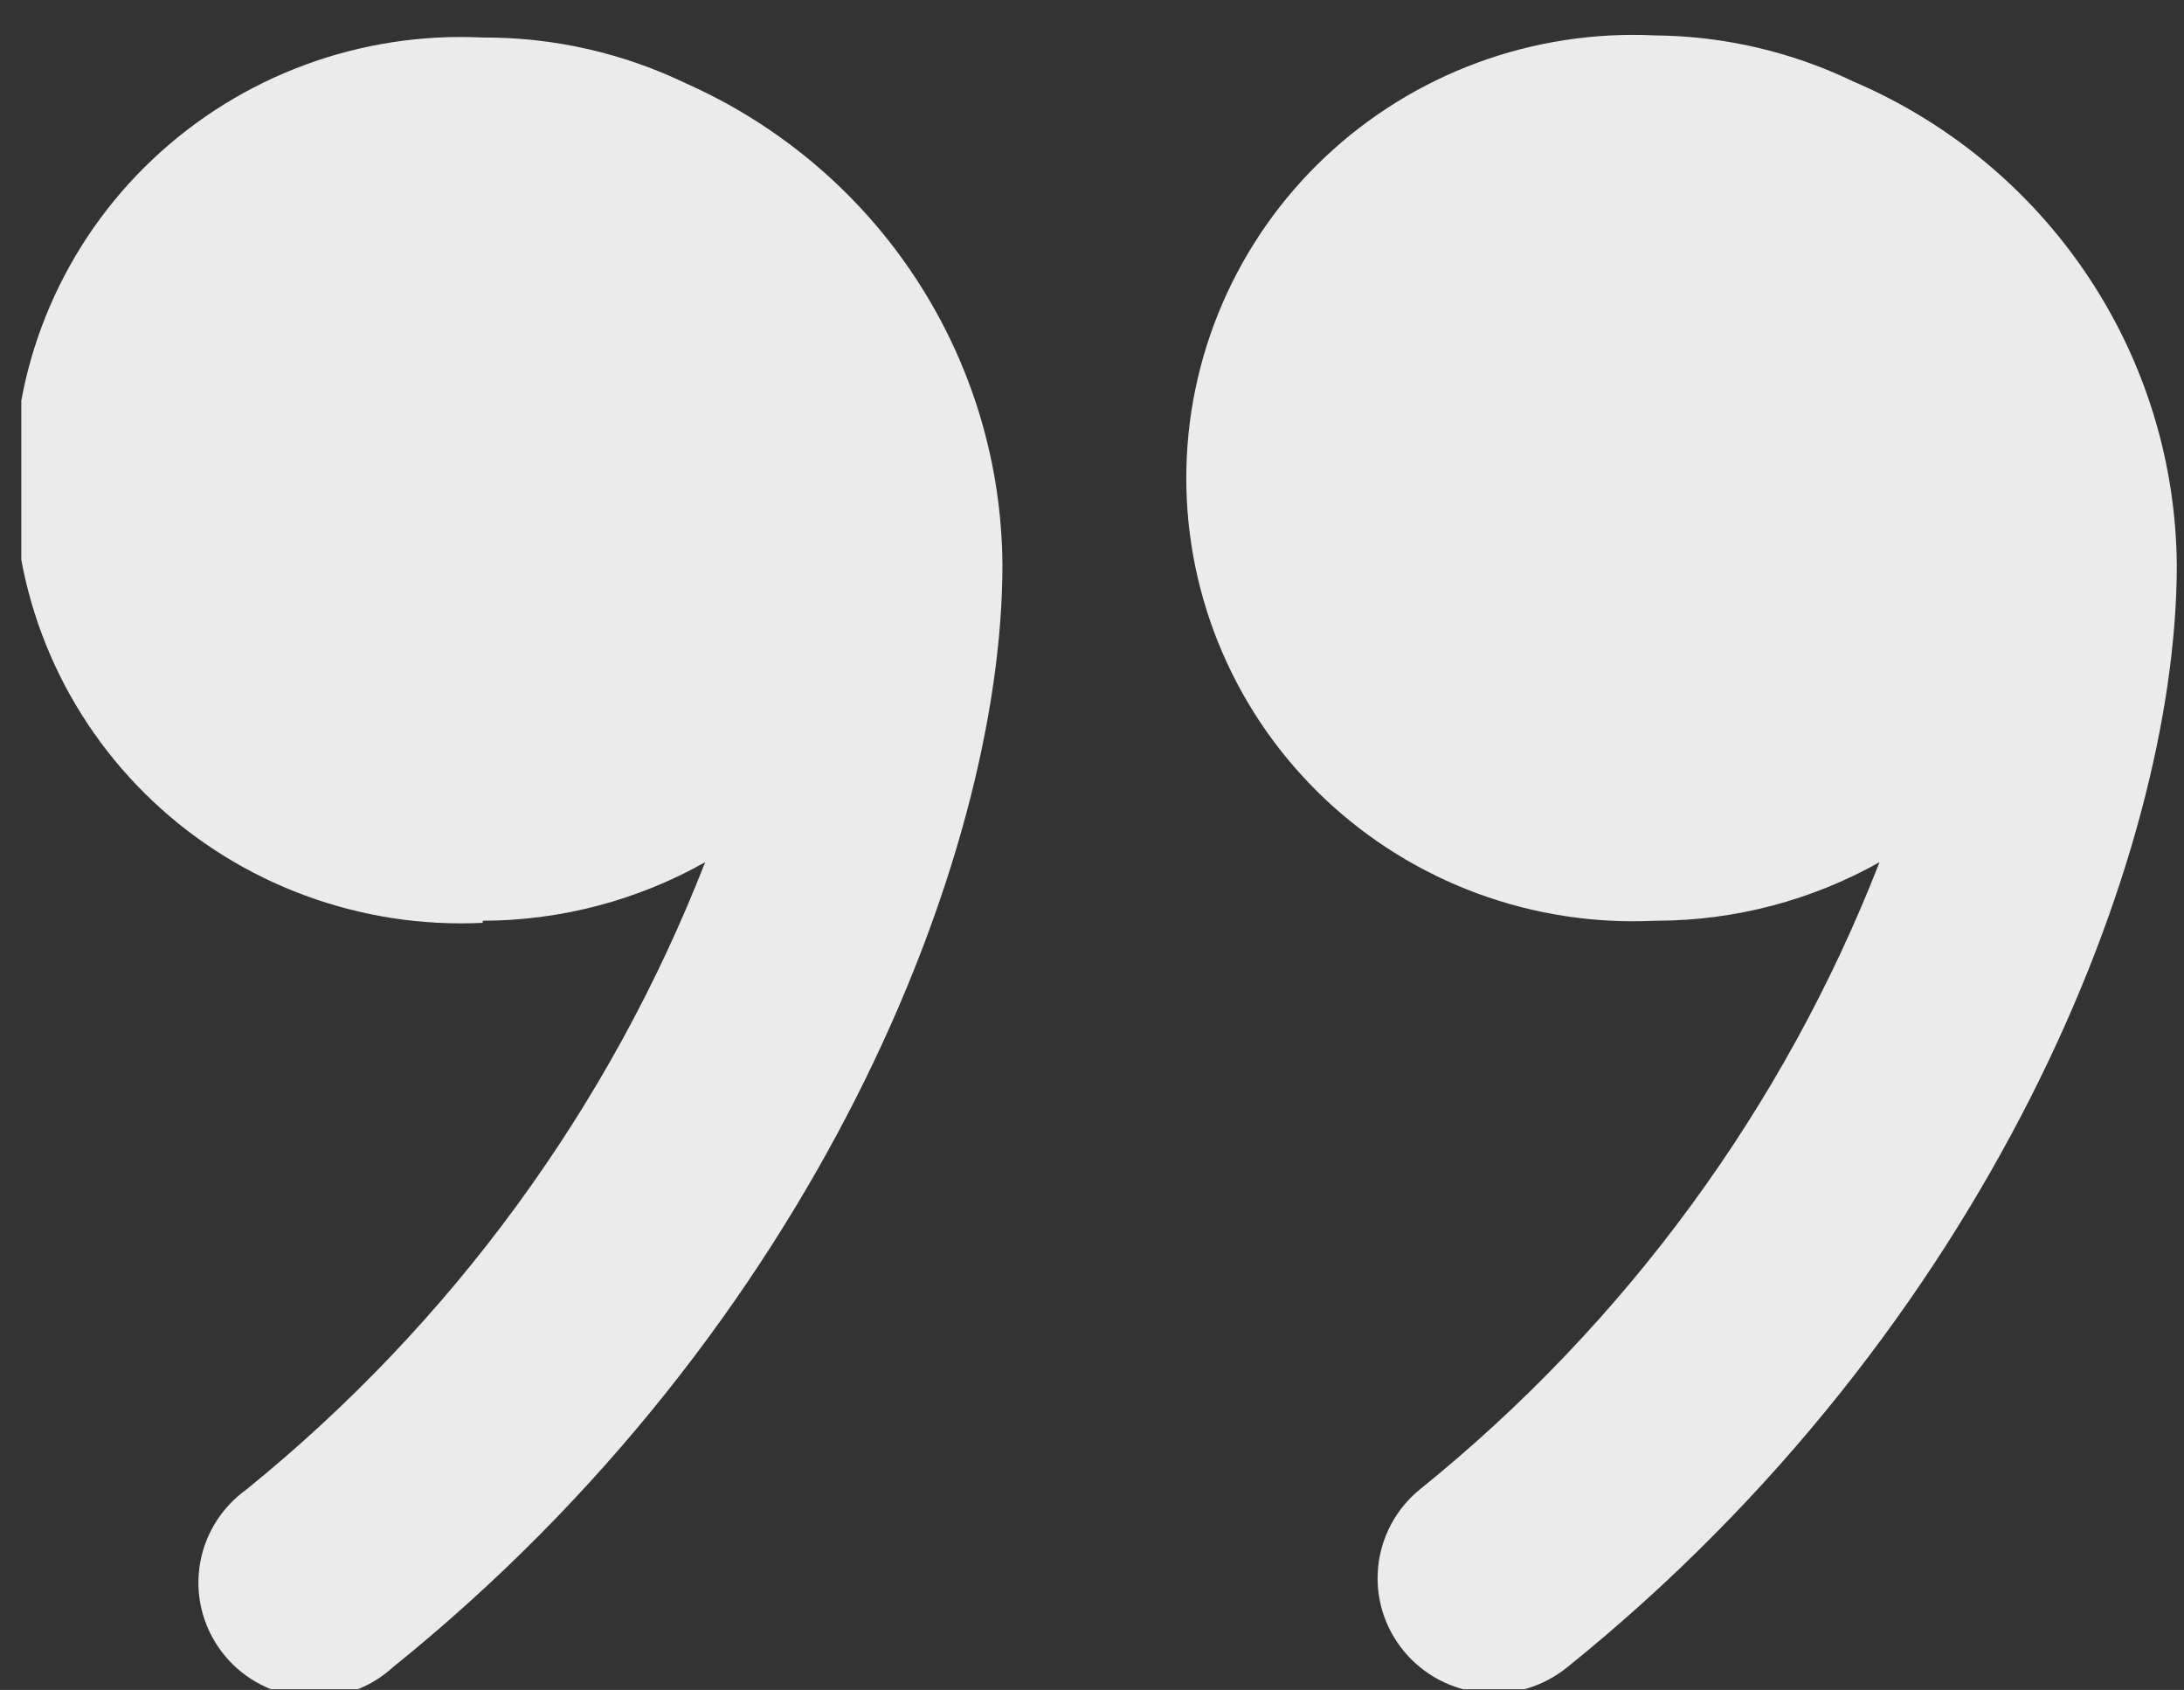
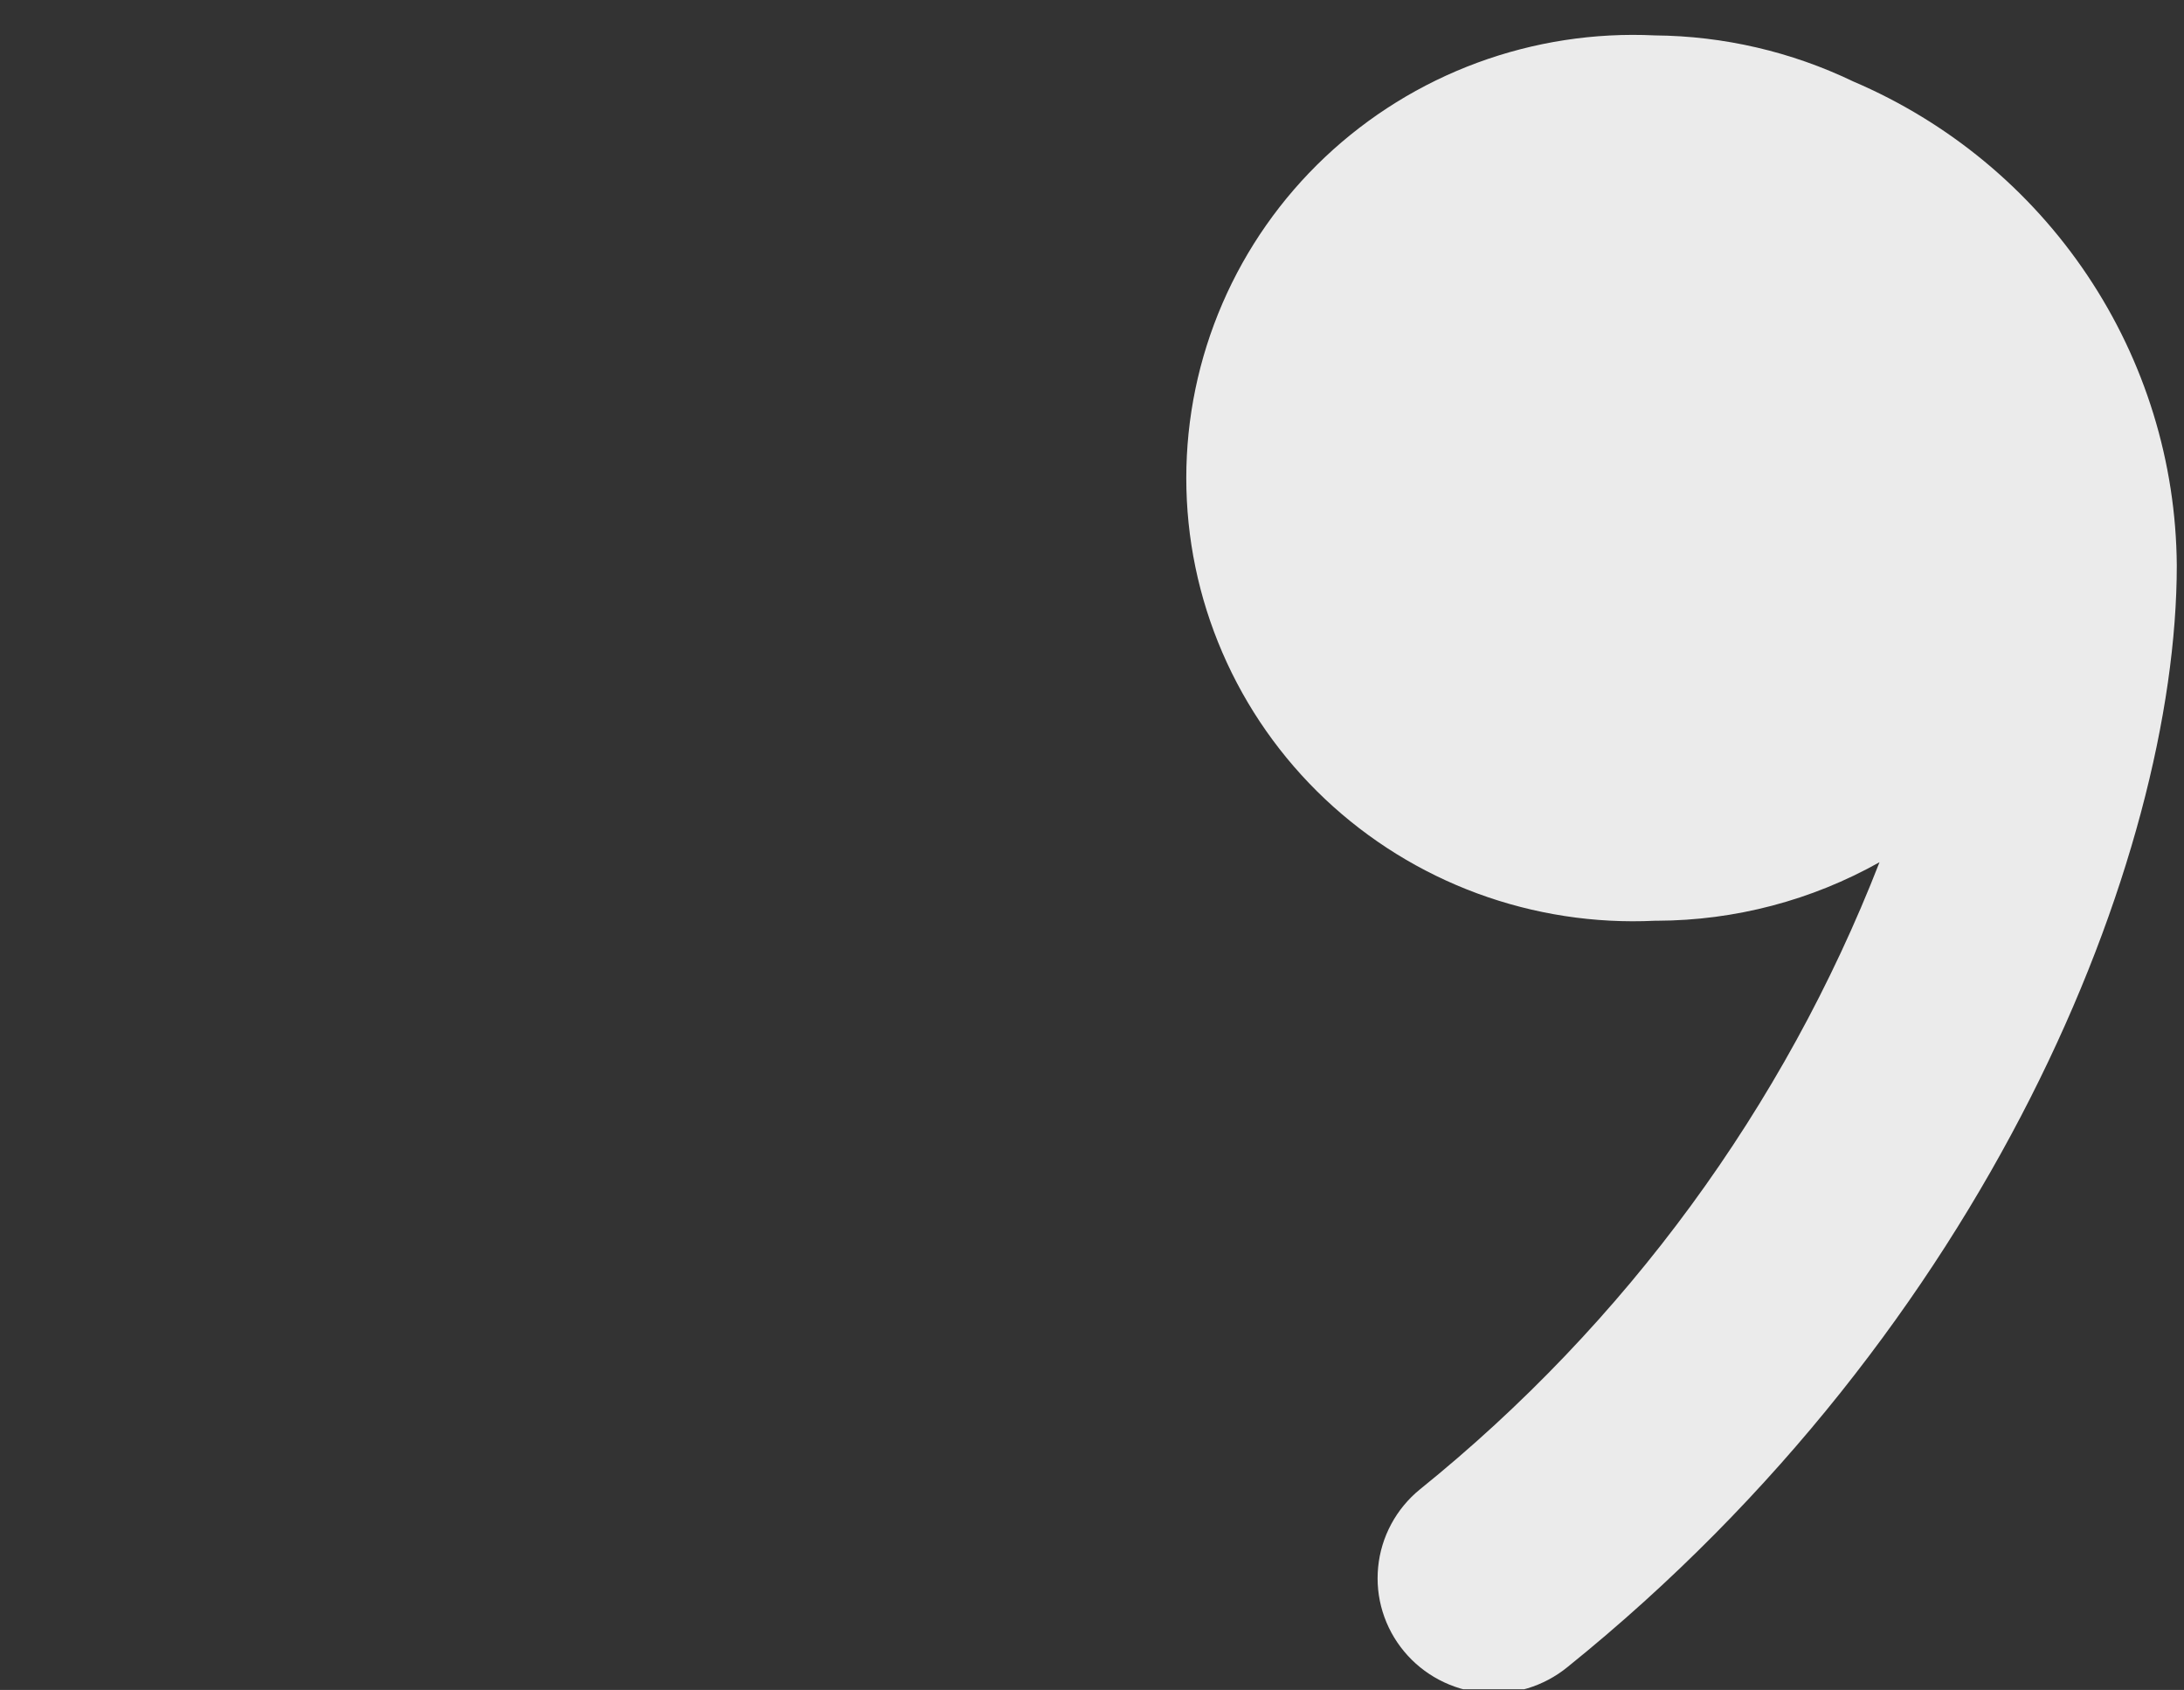
<svg xmlns="http://www.w3.org/2000/svg" width="53" height="41" viewBox="0 0 53 41" fill="none">
  <rect x="0" y="0" width="53" height="41" fill="#333333" stroke="none" />
  <g clip-path="url(#clip0_1546_40)">
    <path d="M40.213 22.338C42.105 22.332 43.964 21.843 45.611 20.918C43.292 26.866 39.447 32.111 34.457 36.134C34.171 36.367 33.935 36.653 33.761 36.977C33.587 37.301 33.479 37.655 33.444 38.02C33.408 38.385 33.445 38.754 33.553 39.104C33.661 39.455 33.838 39.781 34.073 40.064C34.308 40.347 34.597 40.582 34.924 40.754C35.25 40.926 35.608 41.033 35.976 41.069C36.344 41.104 36.716 41.067 37.07 40.96C37.423 40.853 37.752 40.678 38.038 40.445C48.271 32.203 52.825 20.791 52.825 13.716C52.807 11.214 52.055 8.772 50.66 6.687C49.266 4.602 47.289 2.964 44.971 1.975C43.471 1.254 41.828 0.873 40.161 0.859C38.694 0.788 37.228 1.014 35.852 1.521C34.475 2.029 33.217 2.809 32.153 3.813C31.09 4.817 30.243 6.025 29.665 7.363C29.086 8.702 28.788 10.143 28.788 11.598C28.788 13.055 29.086 14.495 29.665 15.834C30.243 17.172 31.09 18.38 32.153 19.384C33.217 20.388 34.475 21.168 35.852 21.676C37.228 22.183 38.694 22.409 40.161 22.338H40.213Z" fill="white" fill-opacity="0.9" />
-     <path d="M11.714 22.338C13.607 22.334 15.466 21.845 17.112 20.918C14.794 26.86 10.96 32.103 5.983 36.134C5.672 36.356 5.41 36.64 5.213 36.966C5.016 37.293 4.889 37.656 4.839 38.034C4.789 38.411 4.817 38.795 4.922 39.161C5.028 39.527 5.207 39.868 5.45 40.162C5.693 40.457 5.995 40.699 6.336 40.874C6.677 41.049 7.05 41.153 7.433 41.179C7.816 41.206 8.201 41.154 8.563 41.028C8.925 40.901 9.257 40.703 9.539 40.445C19.772 32.203 24.326 20.791 24.326 13.716C24.314 11.243 23.584 8.825 22.223 6.752C20.862 4.679 18.928 3.038 16.651 2.025C15.113 1.284 13.424 0.902 11.714 0.91C10.247 0.839 8.781 1.064 7.404 1.572C6.027 2.08 4.769 2.86 3.706 3.864C2.642 4.868 1.796 6.076 1.217 7.414C0.639 8.752 0.34 10.193 0.34 11.649C0.34 13.105 0.639 14.546 1.217 15.884C1.796 17.223 2.642 18.43 3.706 19.435C4.769 20.439 6.027 21.218 7.404 21.726C8.781 22.234 10.247 22.46 11.714 22.389V22.338Z" fill="white" fill-opacity="0.9" />
  </g>
  <defs>
    <clipPath id="clip0_1546_40">
      <rect width="52.342" height="40.169" fill="white" transform="matrix(-1 0 0 -1 52.859 40.983)" />
    </clipPath>
  </defs>
</svg>